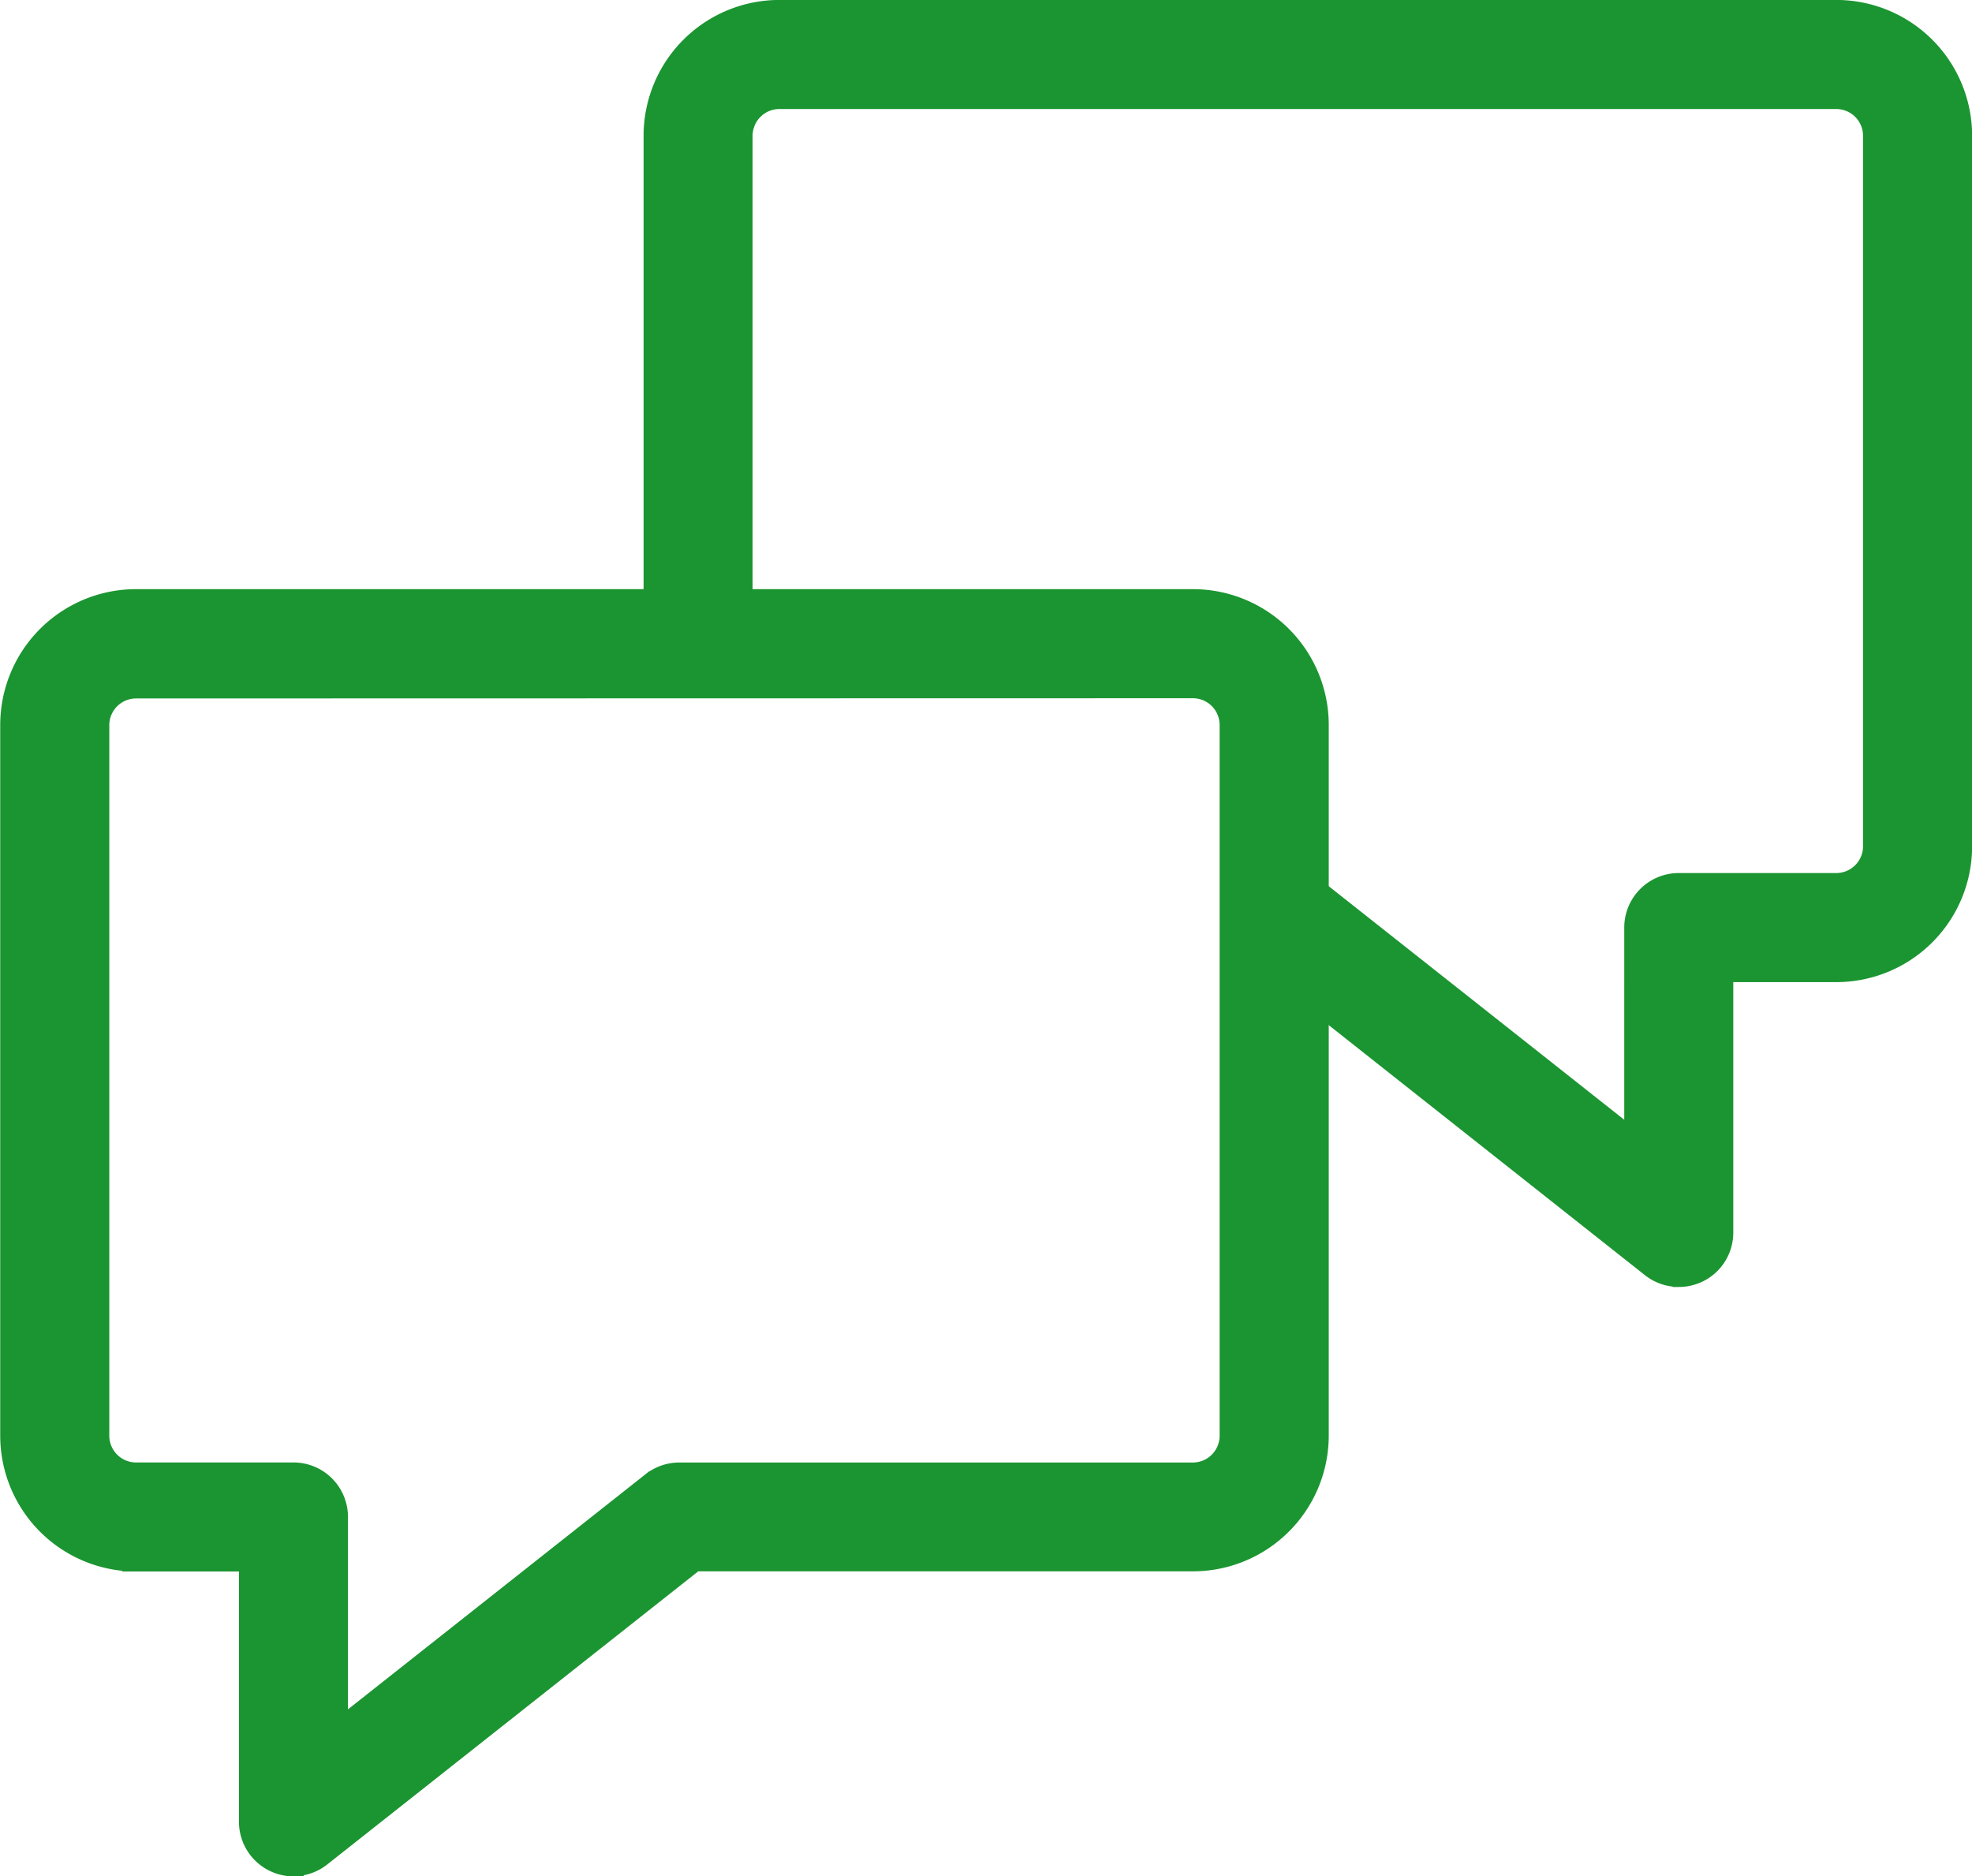
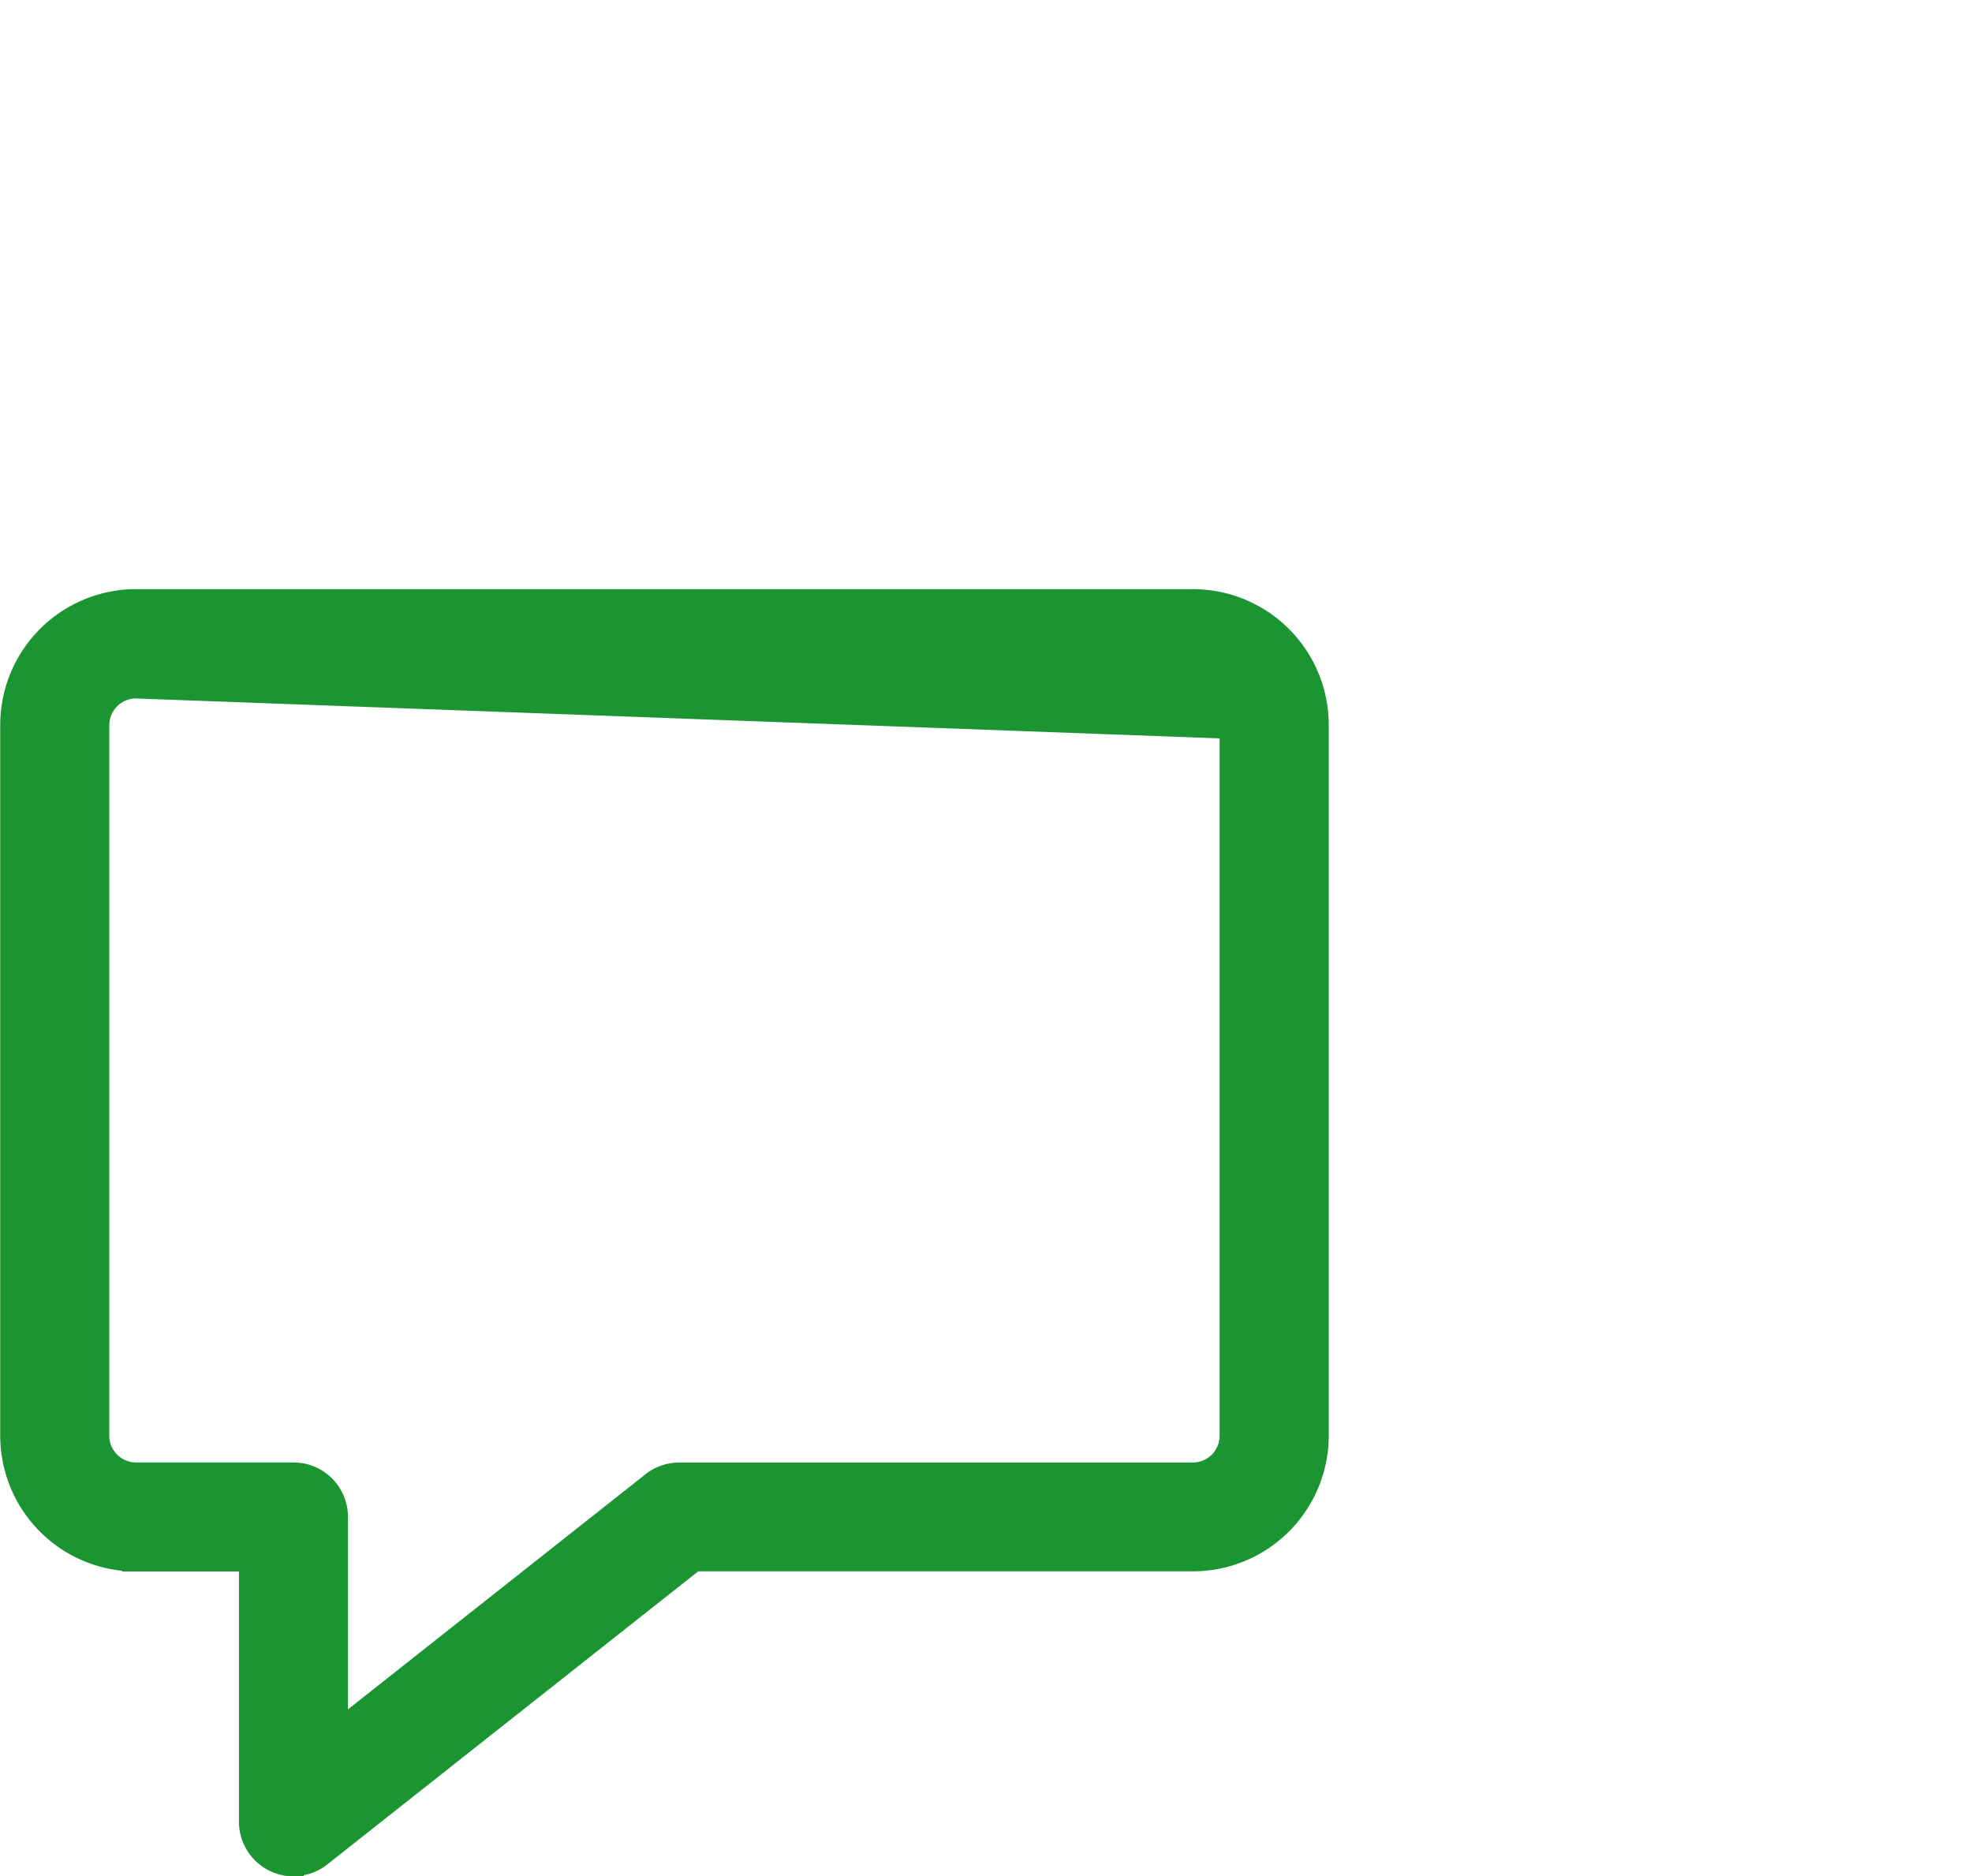
<svg xmlns="http://www.w3.org/2000/svg" width="35.562" height="33.833" viewBox="0 0 35.562 33.833">
  <g id="ico_faq" transform="translate(0.25 0.25)">
    <g id="グループ_122" data-name="グループ 122" transform="translate(0 10.628)">
-       <path id="パス_91" data-name="パス 91" d="M462.8,467.91a.735.735,0,0,1-.733-.733v-4.764h-2.105a2.2,2.2,0,0,1-2.2-2.2V447.4a2.2,2.2,0,0,1,2.2-2.2h19.058a2.2,2.2,0,0,1,2.2,2.2v12.81a2.2,2.2,0,0,1-2.2,2.2h-9.007l-6.758,5.339a.729.729,0,0,1-.454.158Zm-2.838-21.239a.733.733,0,0,0-.733.733v12.81a.733.733,0,0,0,.733.733H462.8a.732.732,0,0,1,.733.733v3.985l5.77-4.559a.735.735,0,0,1,.454-.158h9.262a.733.733,0,0,0,.733-.733V447.4a.733.733,0,0,0-.733-.733Z" transform="translate(-457.758 -445.205)" fill="#1b9531" stroke="#1b9531" stroke-miterlimit="10" stroke-width="0.5" />
+       <path id="パス_91" data-name="パス 91" d="M462.8,467.91a.735.735,0,0,1-.733-.733v-4.764h-2.105a2.2,2.2,0,0,1-2.2-2.2V447.4a2.2,2.2,0,0,1,2.2-2.2h19.058a2.2,2.2,0,0,1,2.2,2.2v12.81a2.2,2.2,0,0,1-2.2,2.2h-9.007l-6.758,5.339a.729.729,0,0,1-.454.158Zm-2.838-21.239a.733.733,0,0,0-.733.733v12.81a.733.733,0,0,0,.733.733H462.8a.732.732,0,0,1,.733.733v3.985l5.77-4.559a.735.735,0,0,1,.454-.158h9.262a.733.733,0,0,0,.733-.733V447.4Z" transform="translate(-457.758 -445.205)" fill="#1b9531" stroke="#1b9531" stroke-miterlimit="10" stroke-width="0.5" />
    </g>
    <g id="グループ_123" data-name="グループ 123" transform="translate(11.606)">
-       <path id="パス_92" data-name="パス 92" d="M484.092,460.66a.735.735,0,0,1-.454-.158l-6.956-5.5a.733.733,0,0,1,.909-1.149l5.769,4.559V454.43a.733.733,0,0,1,.733-.733h2.84a.733.733,0,0,0,.733-.733v-12.81a.733.733,0,0,0-.733-.733H467.874a.733.733,0,0,0-.733.733v8.8a.733.733,0,0,1-1.466,0v-8.8a2.2,2.2,0,0,1,2.2-2.2h19.058a2.2,2.2,0,0,1,2.2,2.2v12.81a2.2,2.2,0,0,1-2.2,2.2h-2.107v4.764a.73.73,0,0,1-.413.66.744.744,0,0,1-.32.073Z" transform="translate(-465.675 -437.955)" fill="#1b9531" stroke="#1b9531" stroke-miterlimit="10" stroke-width="0.5" />
-     </g>
+       </g>
  </g>
</svg>